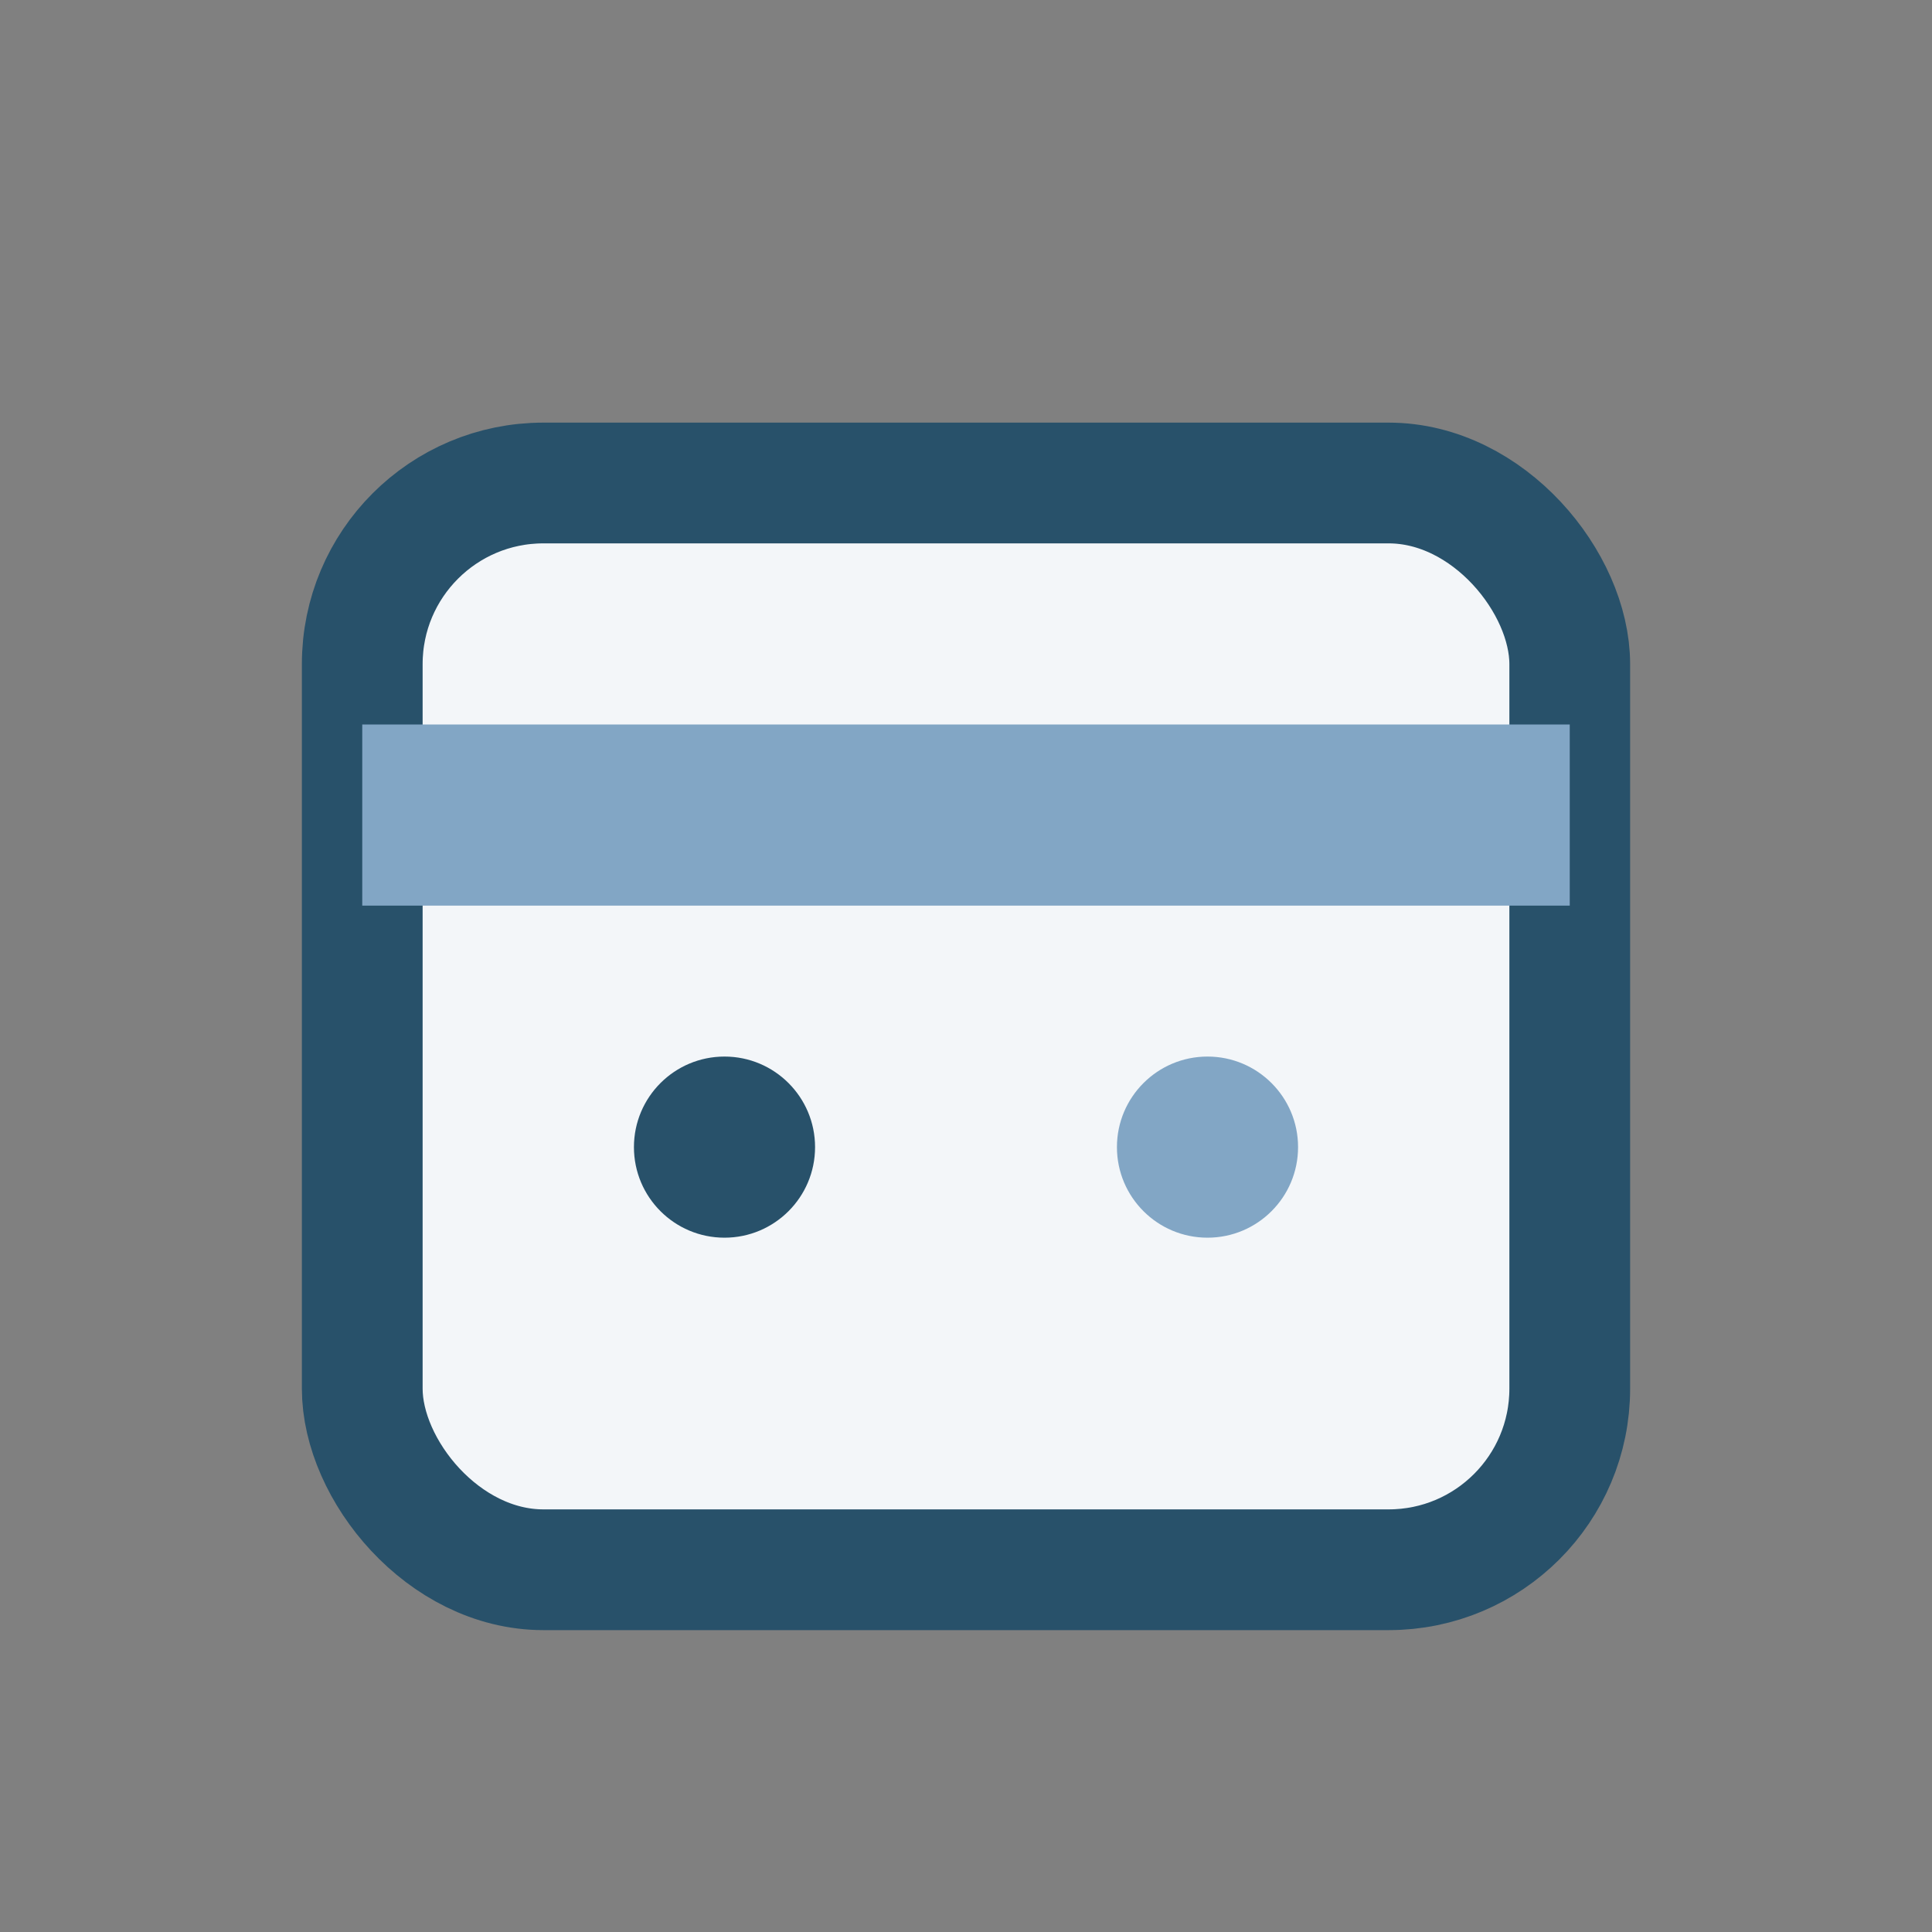
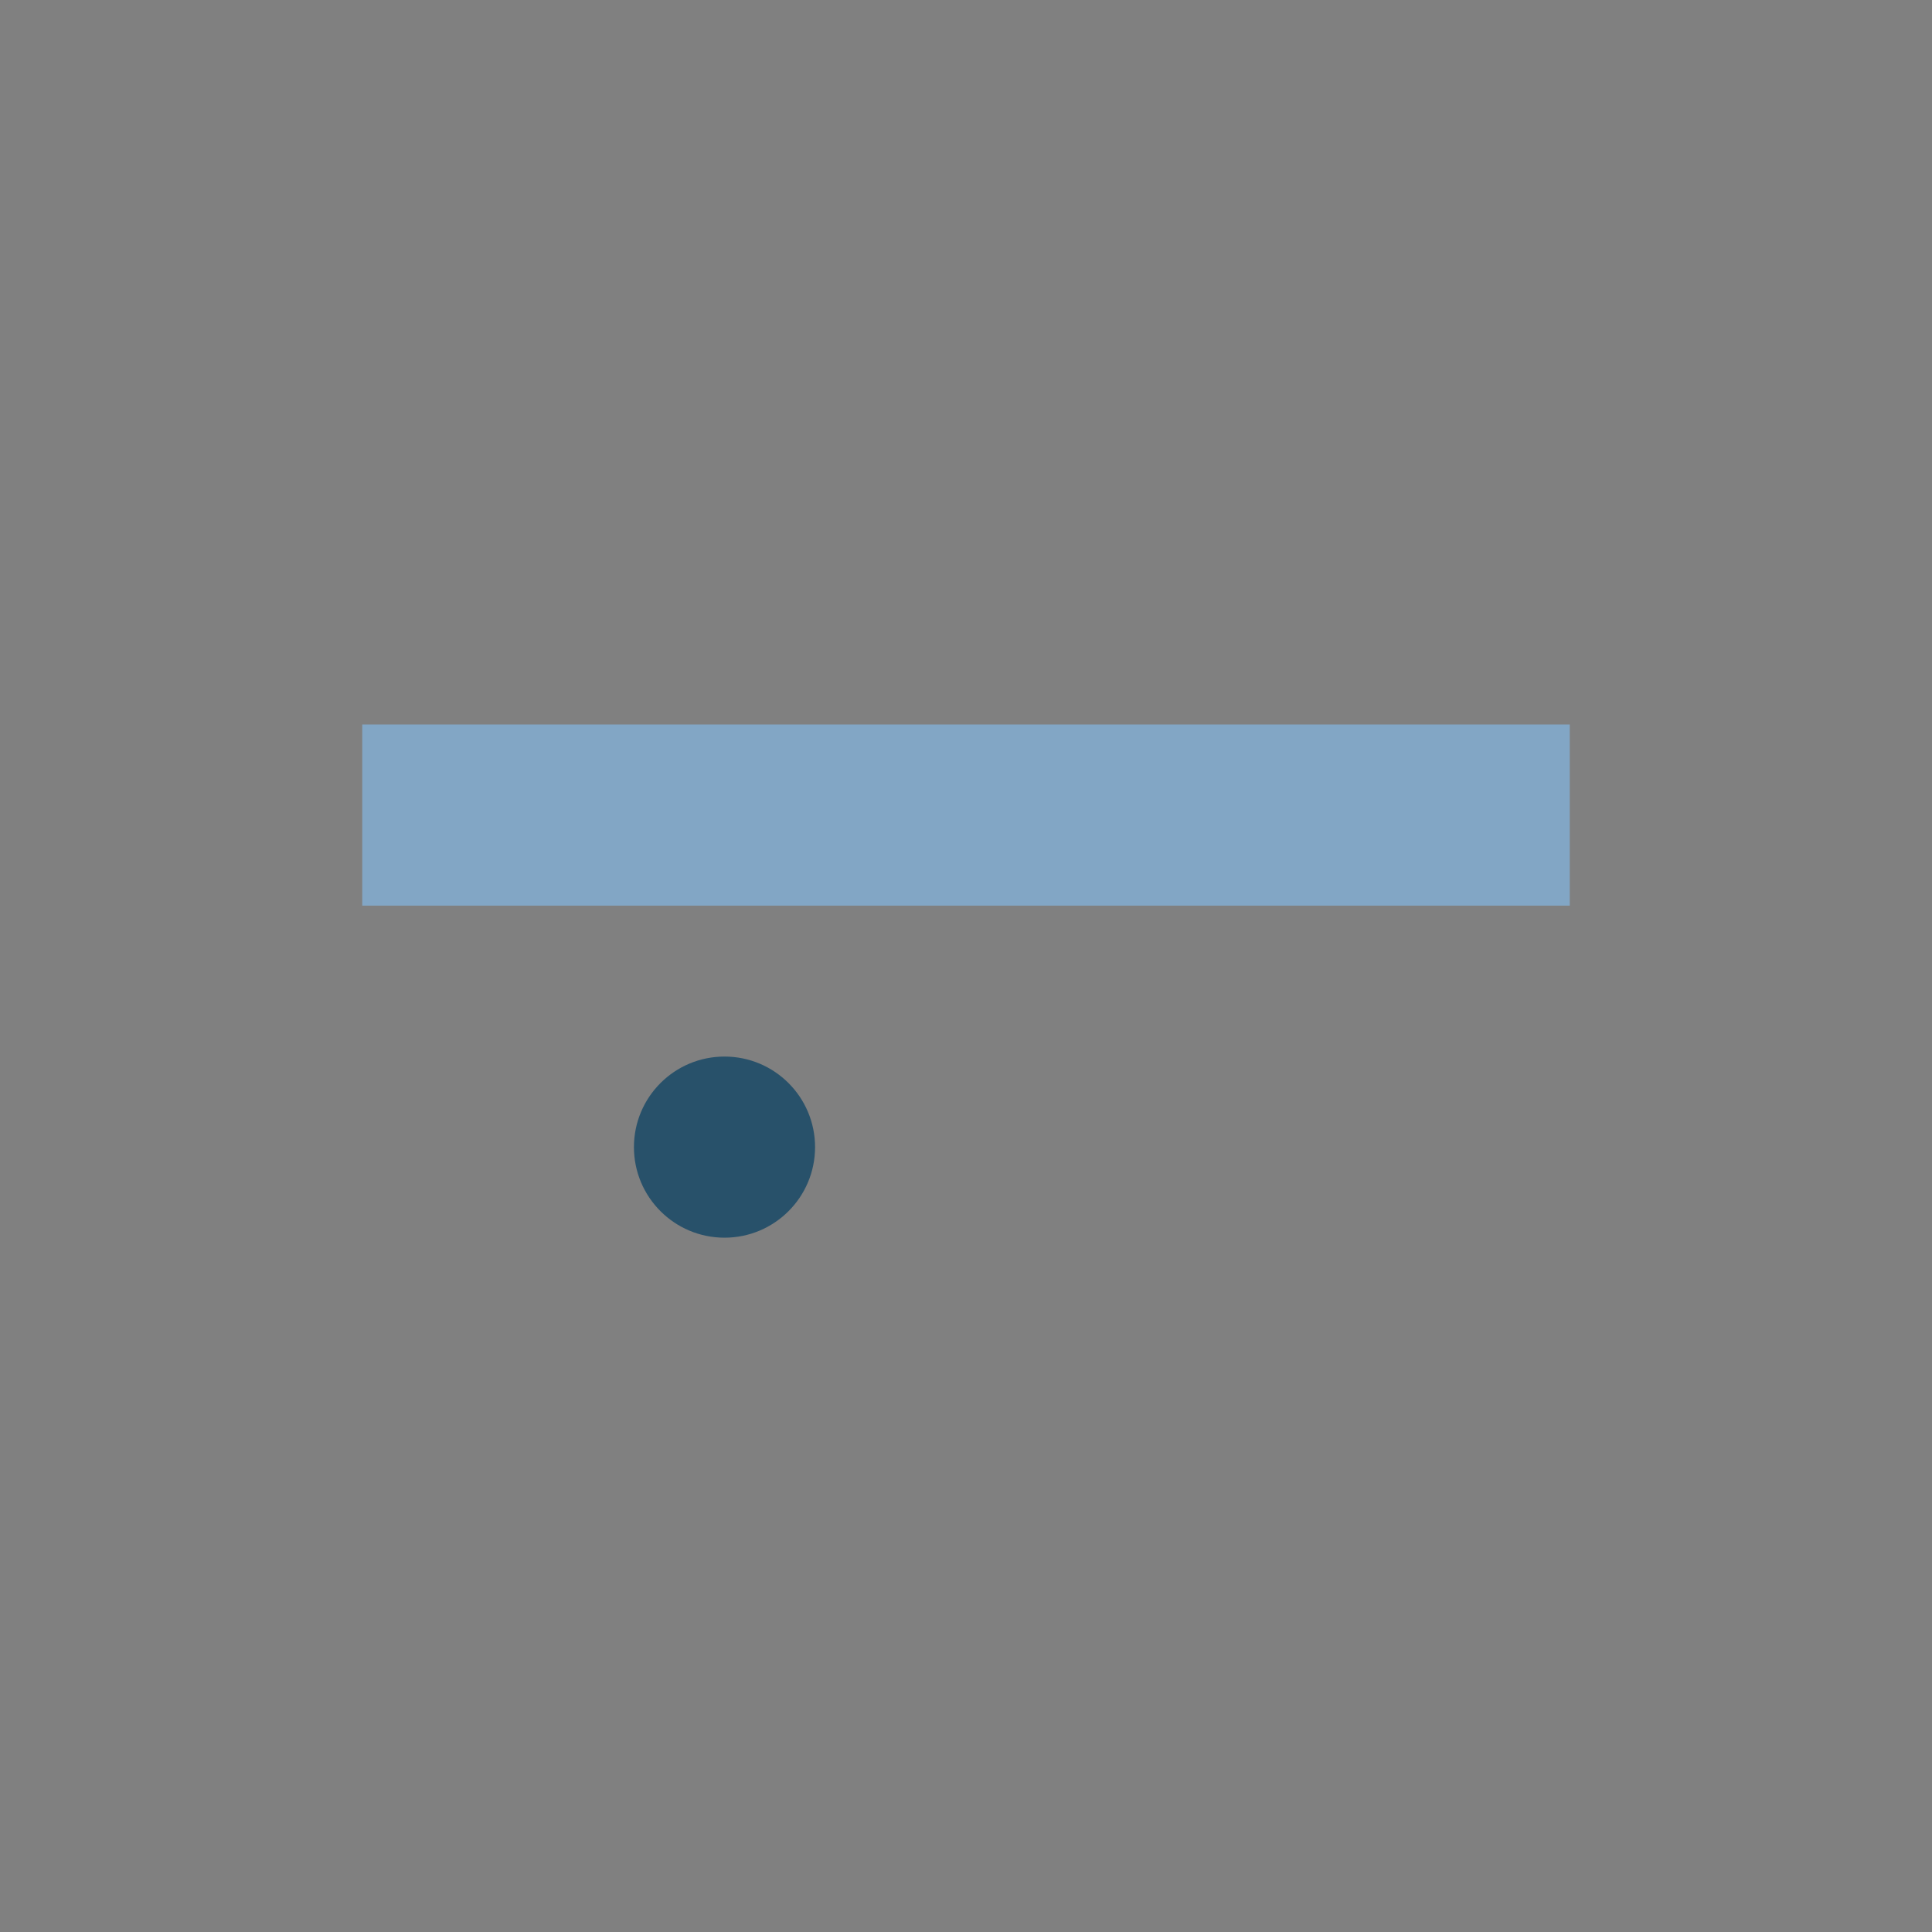
<svg xmlns="http://www.w3.org/2000/svg" width="32" height="32" viewBox="0 0 32 32">
  <rect x="0" y="0" width="32" height="32" fill="#808080" stroke="none" />
-   <rect x="6" y="8" width="20" height="18" rx="3" fill="#F3F6F9" stroke="#28516A" stroke-width="2" />
  <rect x="6" y="12" width="20" height="3" fill="#82A6C5" />
  <circle cx="12" cy="19" r="1.5" fill="#28516A" />
-   <circle cx="20" cy="19" r="1.5" fill="#82A6C5" />
</svg>